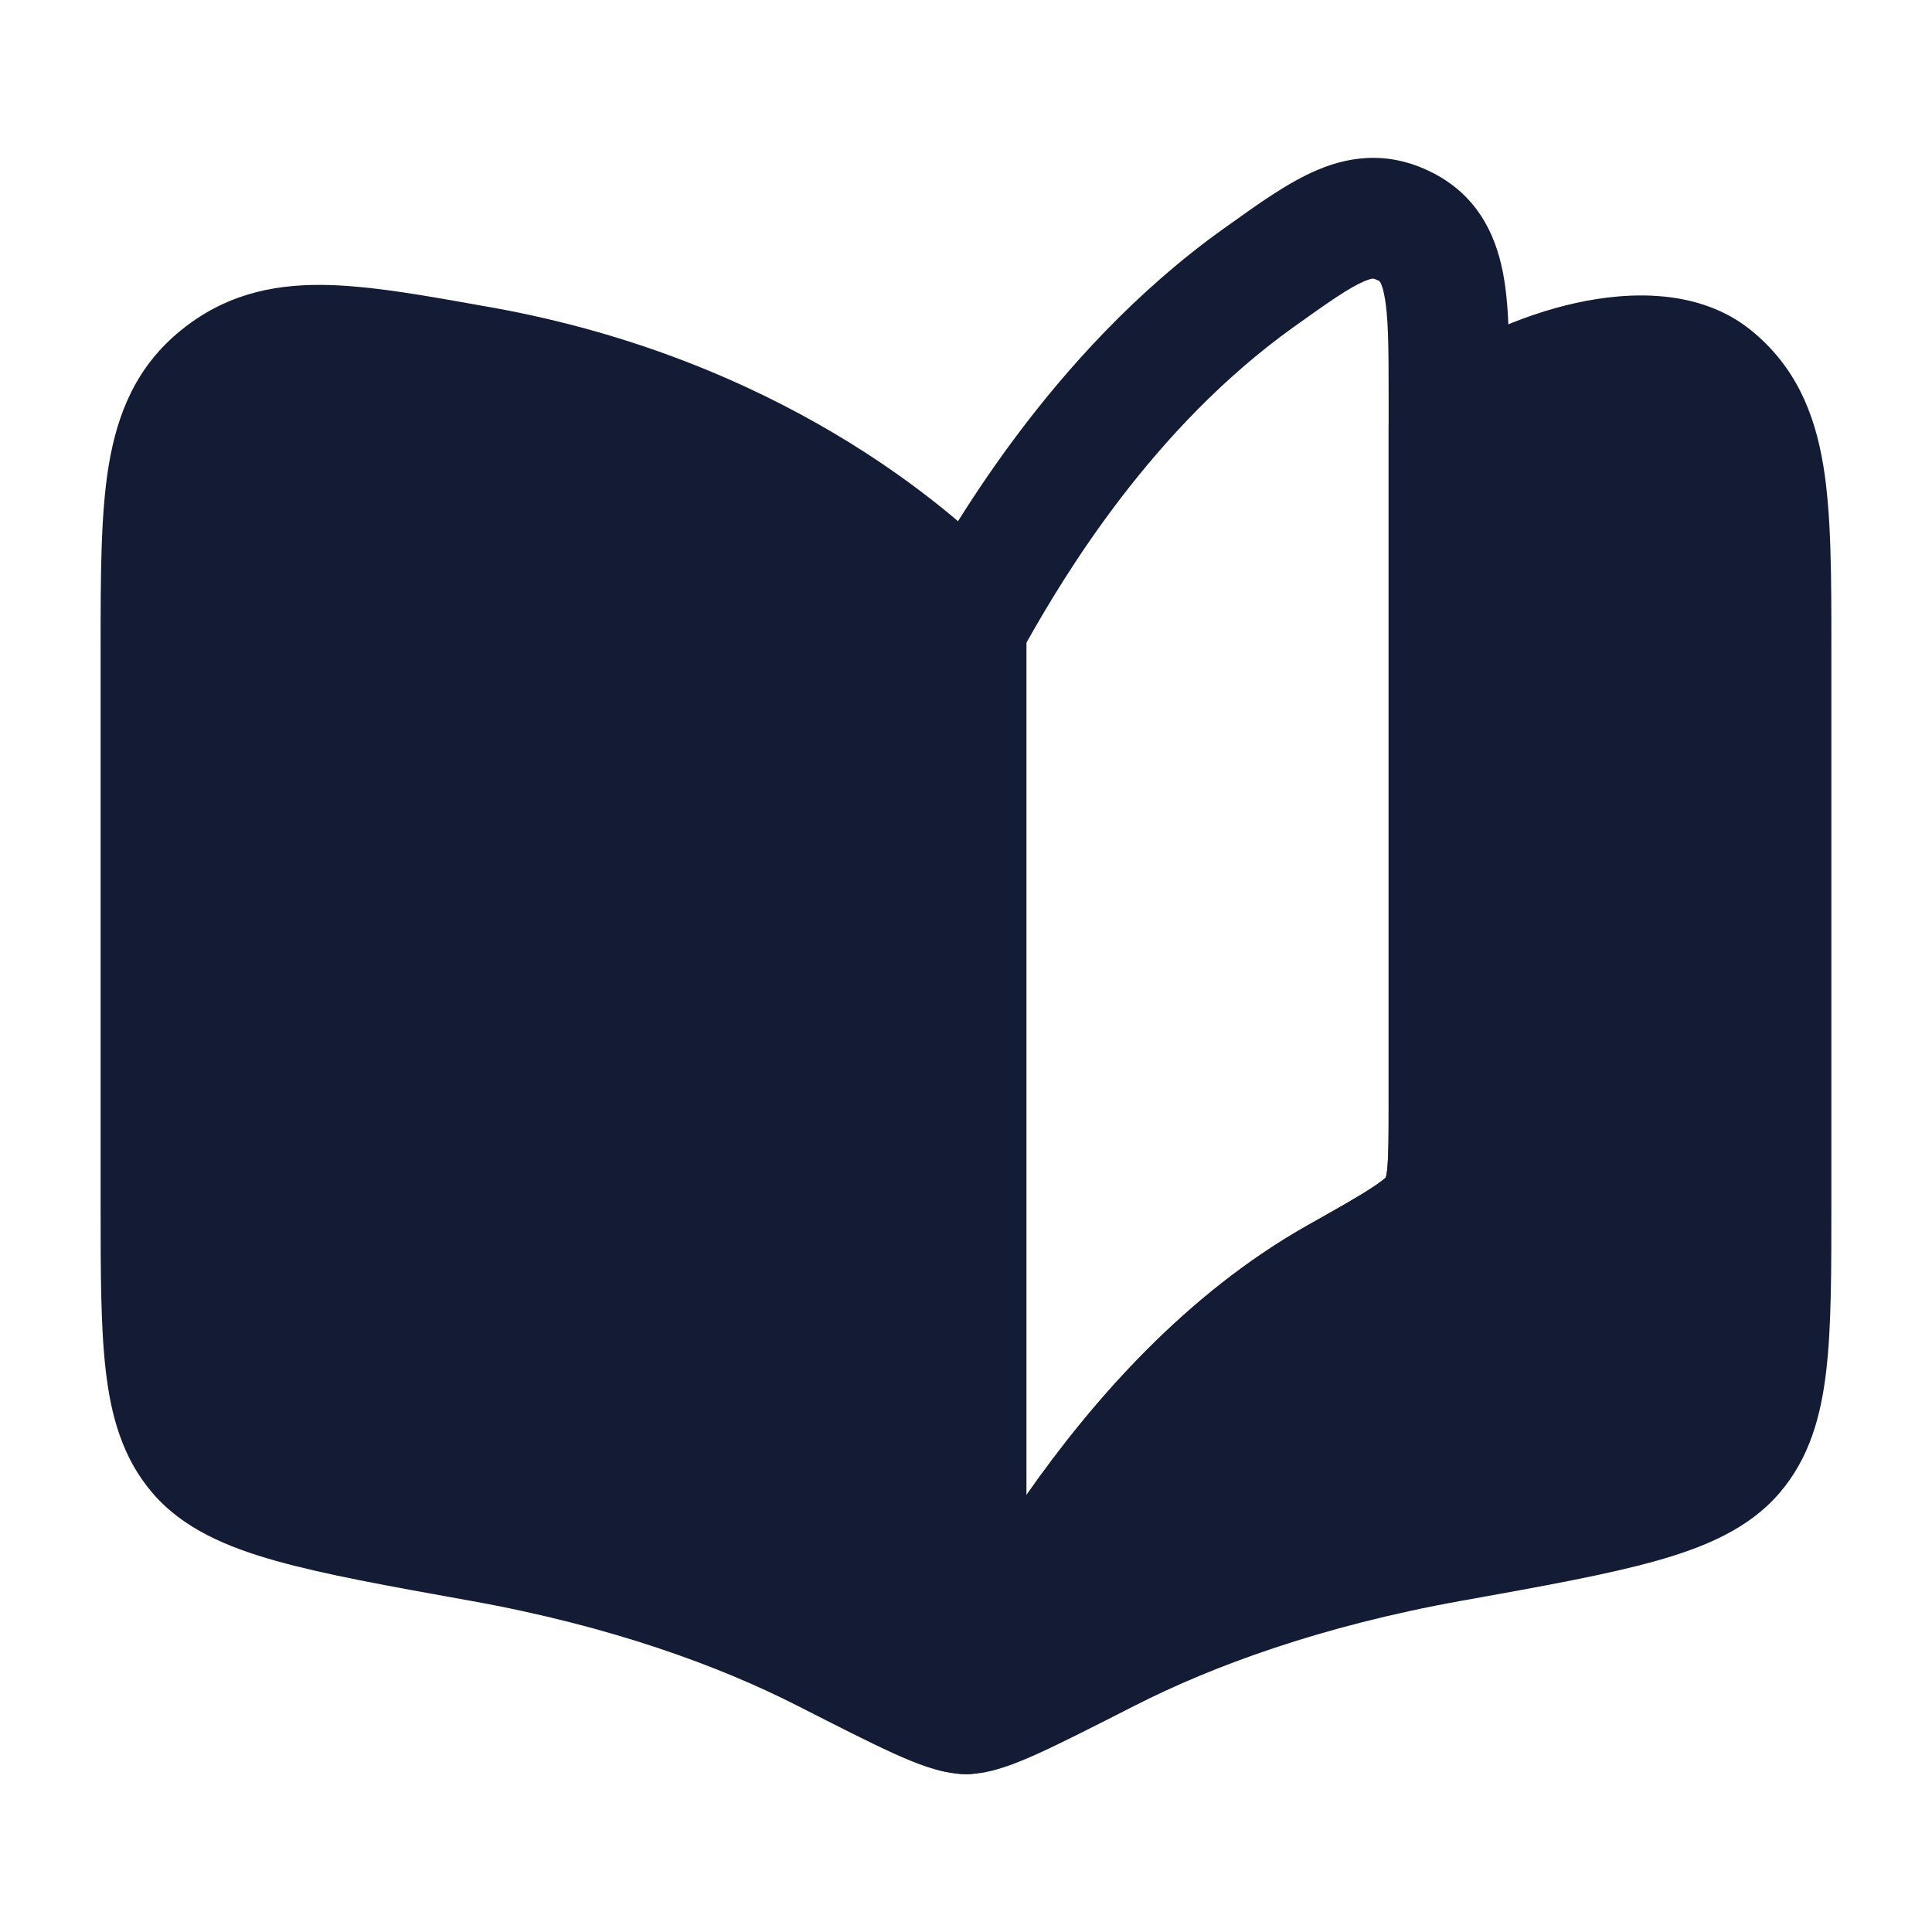
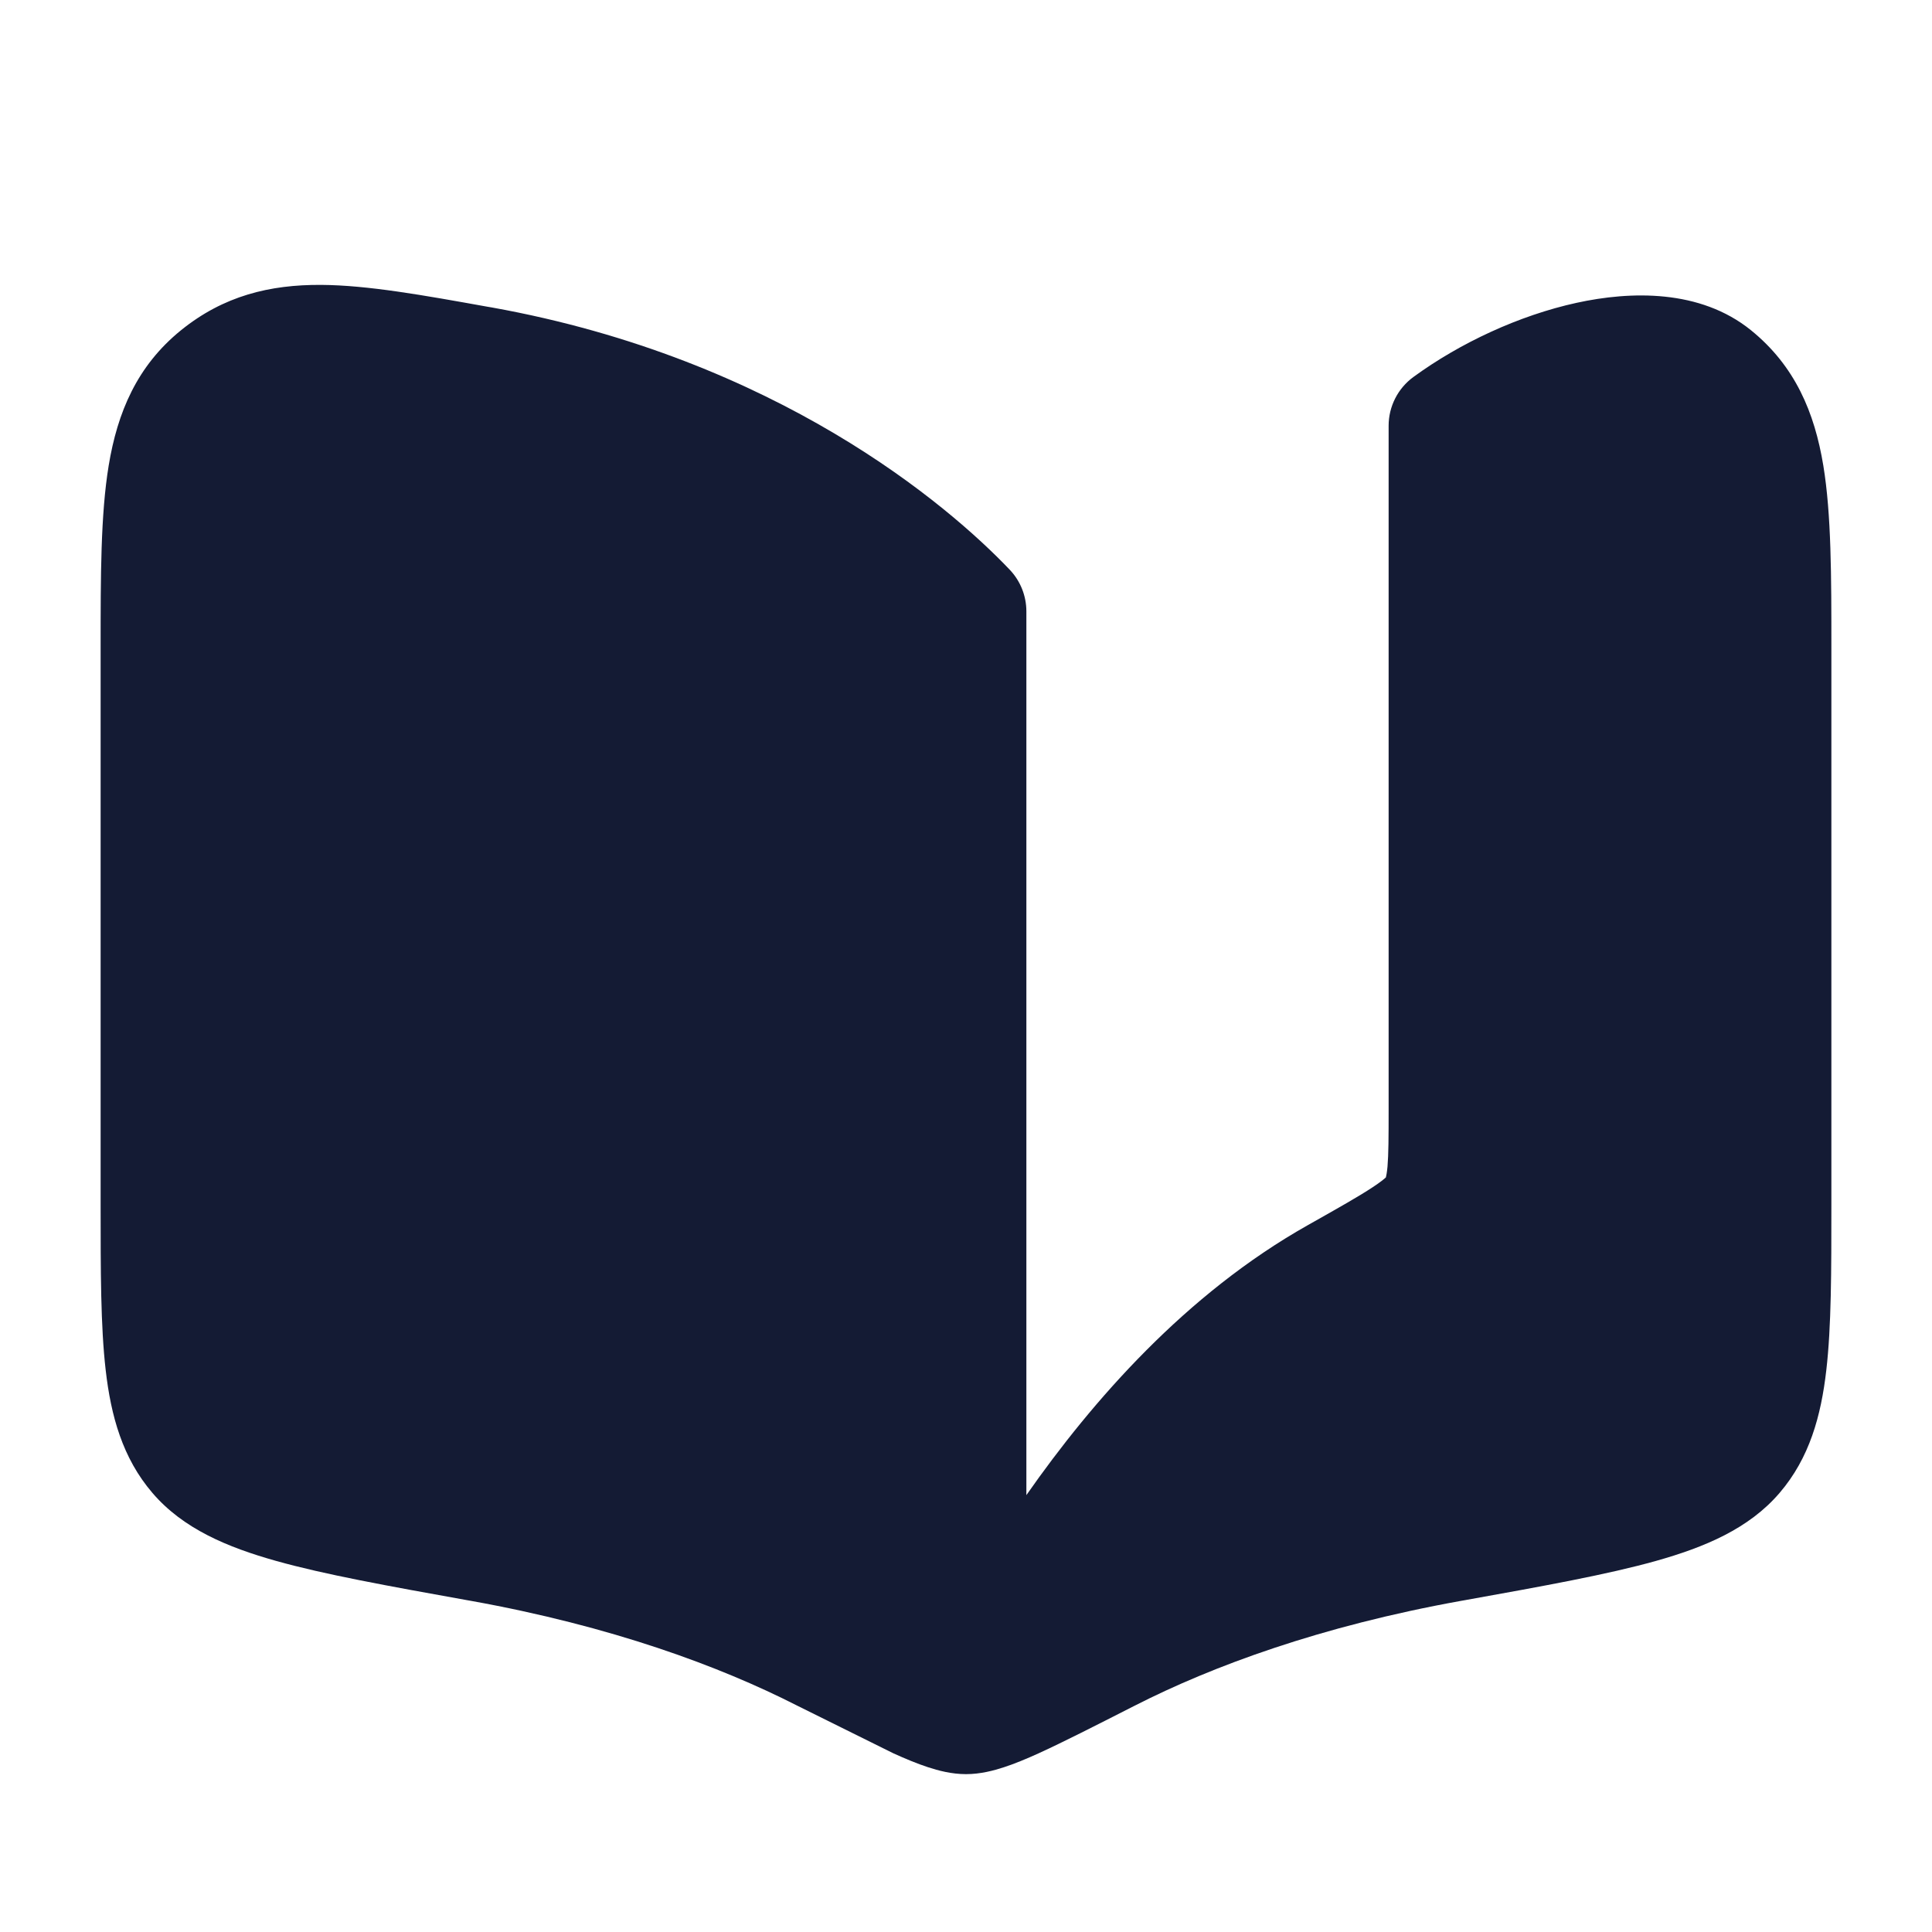
<svg xmlns="http://www.w3.org/2000/svg" width="24" height="24" viewBox="0 0 24 24" fill="none">
-   <path fill-rule="evenodd" clip-rule="evenodd" d="M16.952 3.492C16.766 3.57 16.525 3.737 16.068 4.064C14.316 5.318 13.225 7.141 12.75 7.985V18.574C13.573 17.398 14.733 16.073 16.245 15.221C16.626 15.007 16.877 14.865 17.052 14.749C17.151 14.684 17.198 14.644 17.216 14.627C17.221 14.607 17.229 14.567 17.236 14.494C17.249 14.339 17.25 14.128 17.25 13.782V4.942C17.25 4.293 17.247 3.92 17.196 3.667C17.162 3.493 17.13 3.486 17.118 3.483C17.116 3.483 17.115 3.482 17.114 3.482C17.089 3.469 17.074 3.464 17.067 3.463C17.062 3.461 17.059 3.461 17.057 3.461C17.055 3.461 17.026 3.461 16.952 3.492ZM17.212 14.643C17.212 14.643 17.212 14.643 17.212 14.642L17.212 14.643ZM17.069 1.961C17.331 1.963 17.575 2.032 17.8 2.148C18.335 2.423 18.57 2.883 18.668 3.375C18.75 3.792 18.75 4.317 18.75 4.876C18.75 4.898 18.75 4.92 18.75 4.942L18.75 13.811C18.75 14.118 18.75 14.396 18.73 14.625C18.709 14.867 18.66 15.136 18.511 15.392C18.35 15.667 18.097 15.857 17.878 16.001C17.653 16.149 17.356 16.317 17.005 16.515L16.981 16.528C14.759 17.78 13.392 20.298 12.792 21.405C12.741 21.499 12.695 21.583 12.656 21.654C12.49 21.953 12.143 22.102 11.812 22.016C11.481 21.93 11.25 21.632 11.25 21.29V7.79C11.25 7.663 11.283 7.537 11.344 7.426L11.351 7.413C11.774 6.652 13.028 4.395 15.195 2.844C15.213 2.831 15.231 2.818 15.249 2.806C15.629 2.533 16.01 2.26 16.371 2.109C16.578 2.022 16.811 1.959 17.069 1.961Z" fill="#141B34" />
-   <path d="M6.054 3.81L6.113 3.82C9.651 4.457 11.778 6.274 12.543 7.077C12.676 7.217 12.75 7.402 12.75 7.595V18.573C13.573 17.396 14.733 16.072 16.245 15.22C16.626 15.005 16.877 14.864 17.052 14.748C17.151 14.683 17.198 14.643 17.216 14.626C17.221 14.606 17.229 14.566 17.236 14.493C17.249 14.338 17.25 14.127 17.25 13.78V5.289C17.25 5.05 17.364 4.825 17.558 4.683C18.137 4.26 18.871 3.918 19.584 3.762C20.256 3.615 21.119 3.591 21.751 4.102C22.299 4.546 22.541 5.123 22.65 5.784C22.75 6.392 22.75 7.154 22.75 8.049L22.75 14.964C22.75 15.792 22.75 16.477 22.687 17.021C22.622 17.587 22.479 18.111 22.107 18.545C21.726 18.991 21.173 19.221 20.572 19.39C19.97 19.559 19.177 19.702 18.192 19.879L18.192 19.879L18.152 19.886C16.405 20.2 15.059 20.698 14.101 21.186L14.083 21.195L14.083 21.195C13.594 21.444 13.203 21.643 12.905 21.779C12.753 21.848 12.607 21.909 12.472 21.953C12.344 21.995 12.179 22.039 12 22.039C11.821 22.039 11.656 21.995 11.528 21.953C11.393 21.909 11.247 21.848 11.095 21.779C10.797 21.643 10.406 21.444 9.917 21.195L9.917 21.195L9.899 21.186C8.941 20.698 7.595 20.2 5.848 19.886L5.808 19.879L5.808 19.879C4.823 19.702 4.03 19.559 3.429 19.39C2.827 19.221 2.274 18.991 1.893 18.545C1.521 18.111 1.378 17.587 1.313 17.021C1.25 16.477 1.25 15.792 1.25 14.964L1.25 8.11L1.25 8.049C1.25 7.154 1.25 6.392 1.35 5.784C1.459 5.123 1.701 4.546 2.249 4.102C2.777 3.675 3.351 3.535 3.991 3.539C4.569 3.543 5.258 3.667 6.054 3.81Z" fill="#141B34" />
+   <path d="M6.054 3.81L6.113 3.82C9.651 4.457 11.778 6.274 12.543 7.077C12.676 7.217 12.75 7.402 12.75 7.595V18.573C13.573 17.396 14.733 16.072 16.245 15.22C16.626 15.005 16.877 14.864 17.052 14.748C17.151 14.683 17.198 14.643 17.216 14.626C17.221 14.606 17.229 14.566 17.236 14.493C17.249 14.338 17.25 14.127 17.25 13.78V5.289C17.25 5.05 17.364 4.825 17.558 4.683C18.137 4.26 18.871 3.918 19.584 3.762C20.256 3.615 21.119 3.591 21.751 4.102C22.299 4.546 22.541 5.123 22.65 5.784C22.75 6.392 22.75 7.154 22.75 8.049L22.75 14.964C22.75 15.792 22.75 16.477 22.687 17.021C22.622 17.587 22.479 18.111 22.107 18.545C21.726 18.991 21.173 19.221 20.572 19.39C19.97 19.559 19.177 19.702 18.192 19.879L18.192 19.879L18.152 19.886C16.405 20.2 15.059 20.698 14.101 21.186L14.083 21.195L14.083 21.195C13.594 21.444 13.203 21.643 12.905 21.779C12.753 21.848 12.607 21.909 12.472 21.953C12.344 21.995 12.179 22.039 12 22.039C11.821 22.039 11.656 21.995 11.528 21.953C11.393 21.909 11.247 21.848 11.095 21.779L9.917 21.195L9.899 21.186C8.941 20.698 7.595 20.2 5.848 19.886L5.808 19.879L5.808 19.879C4.823 19.702 4.03 19.559 3.429 19.39C2.827 19.221 2.274 18.991 1.893 18.545C1.521 18.111 1.378 17.587 1.313 17.021C1.25 16.477 1.25 15.792 1.25 14.964L1.25 8.11L1.25 8.049C1.25 7.154 1.25 6.392 1.35 5.784C1.459 5.123 1.701 4.546 2.249 4.102C2.777 3.675 3.351 3.535 3.991 3.539C4.569 3.543 5.258 3.667 6.054 3.81Z" fill="#141B34" />
</svg>